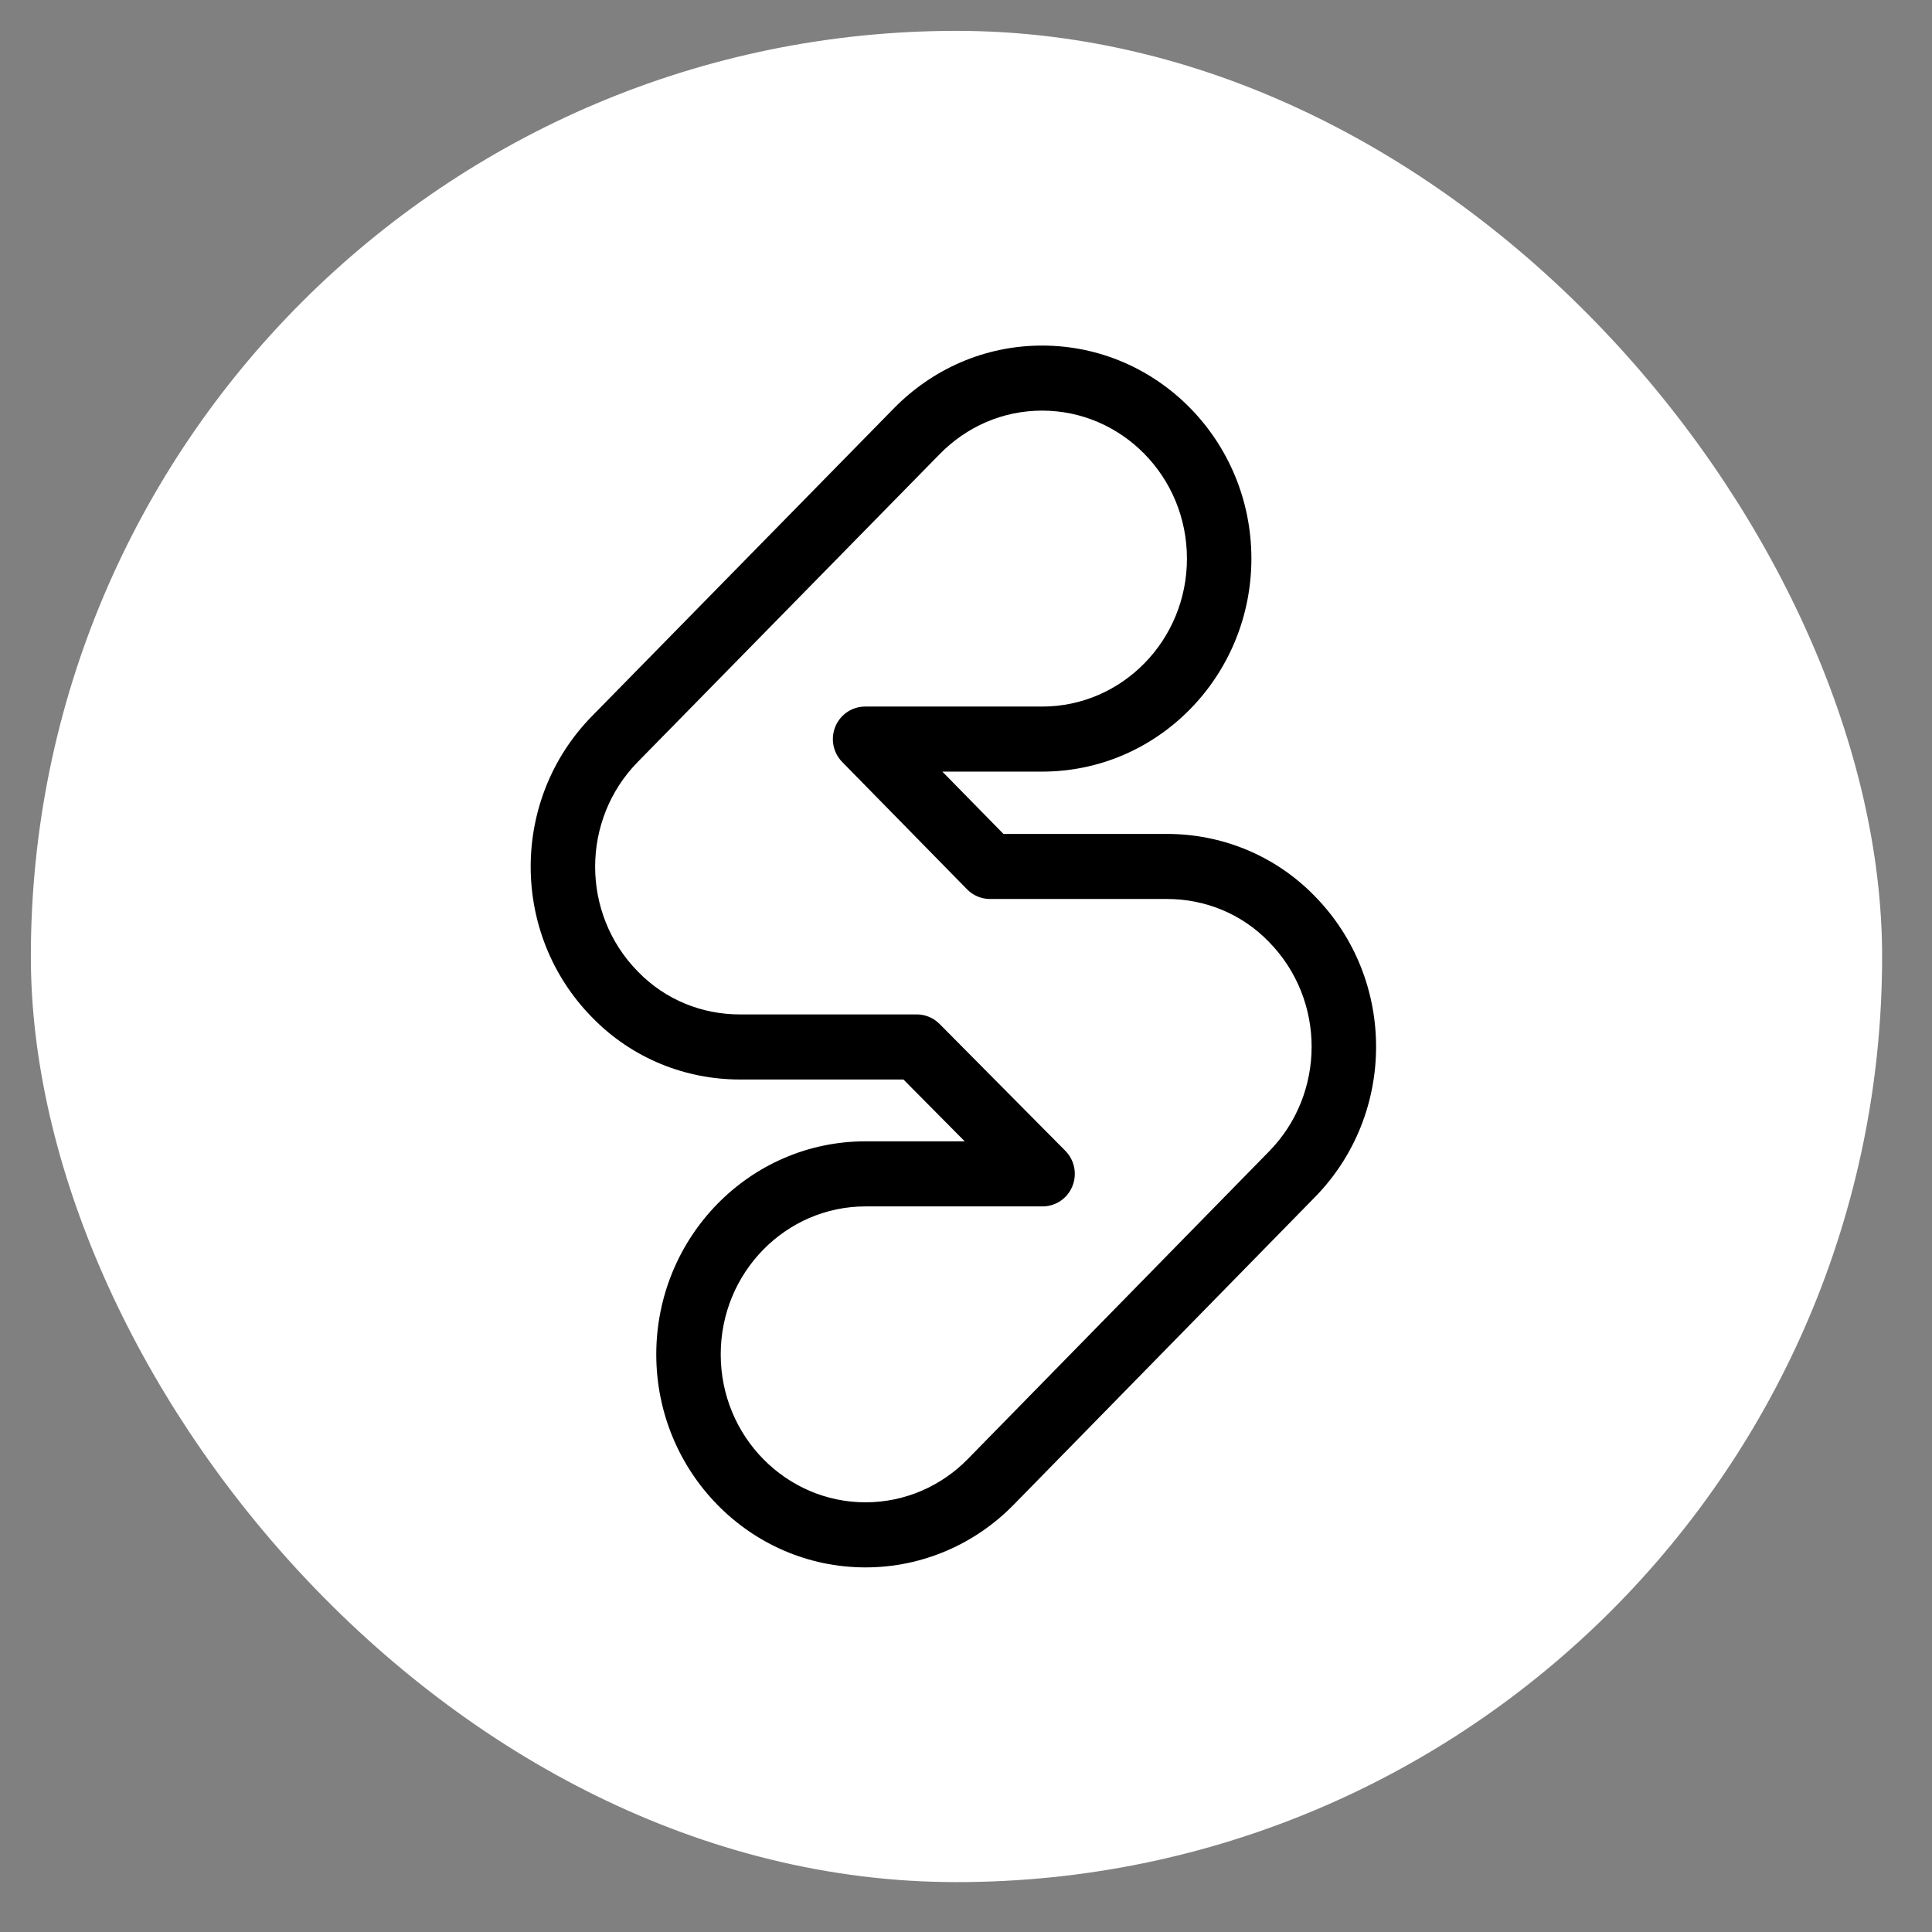
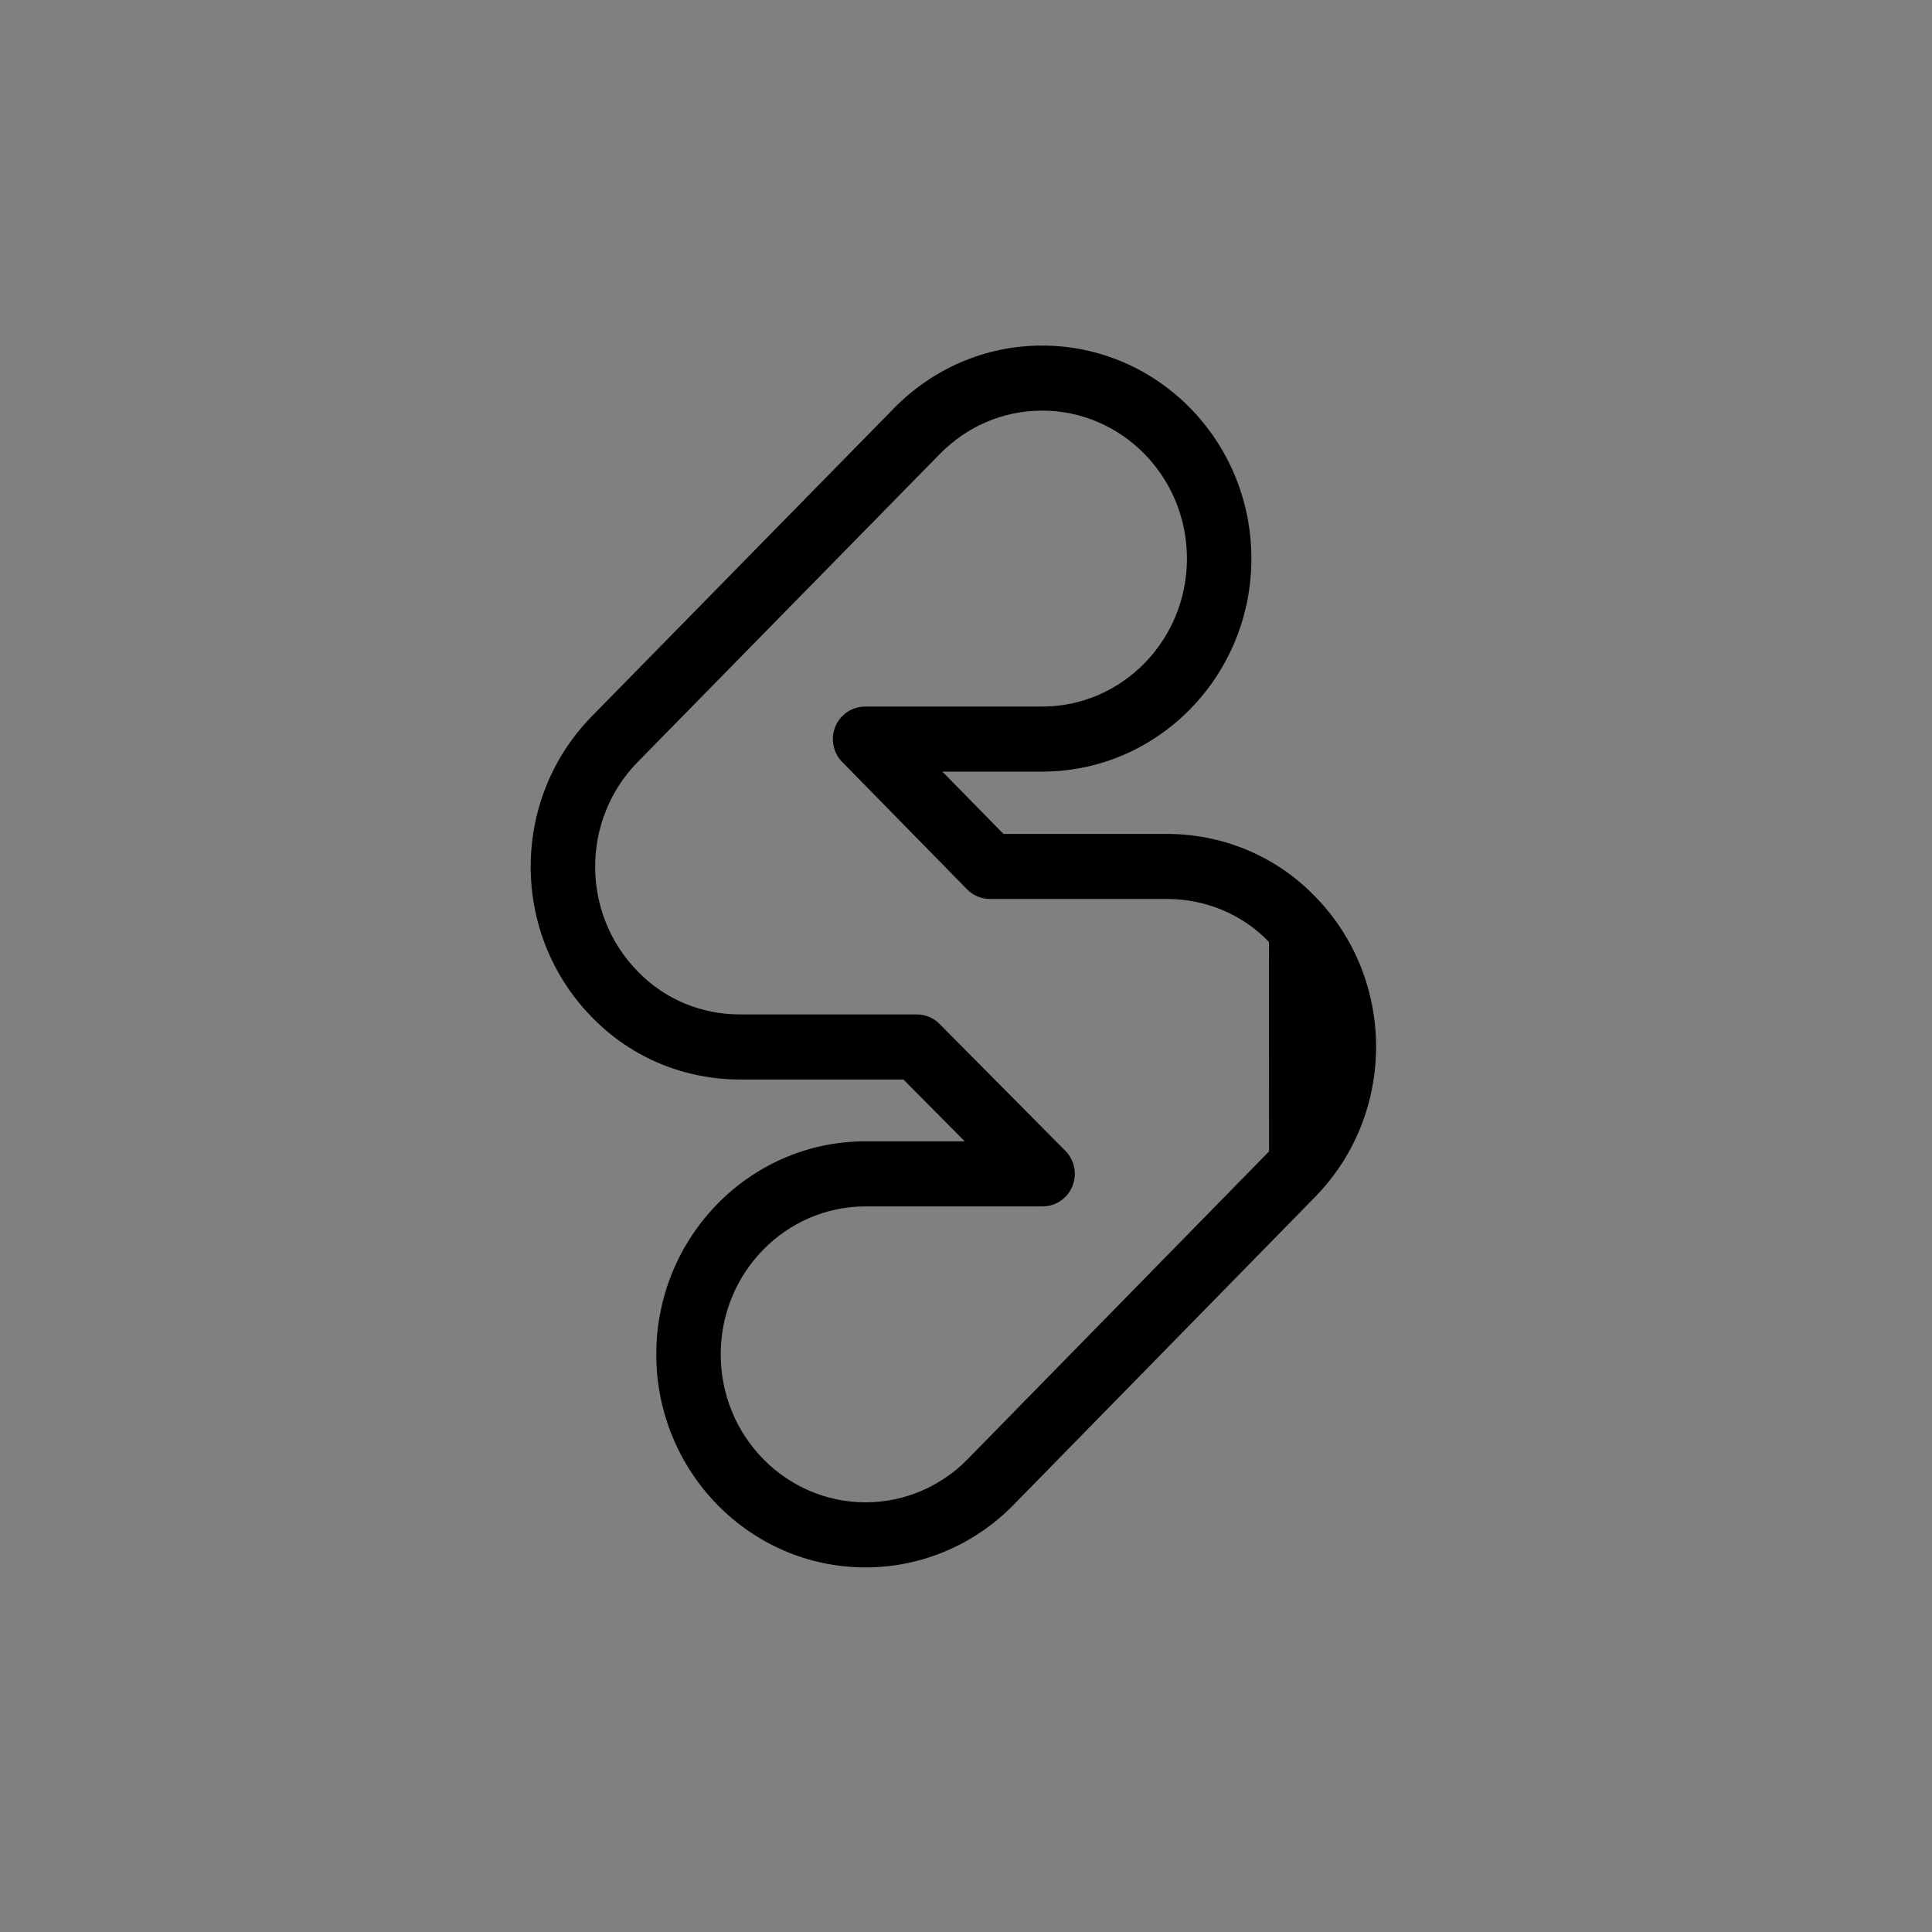
<svg xmlns="http://www.w3.org/2000/svg" width="67" height="67" viewBox="0 0 67 67" fill="none">
  <rect x="0" y="0" width="67" height="67" fill="#808080" stroke="none" />
-   <rect x="1.07" y="1.07" width="64.2" height="64.2" rx="32.1" fill="white" />
-   <path fill-rule="evenodd" clip-rule="evenodd" d="M36.14 14.24C34.756 14.24 33.51 14.808 32.587 15.749L22.115 26.425C20.147 28.432 20.147 31.68 22.115 33.687C22.116 33.688 22.117 33.688 22.118 33.689L22.12 33.692C23.082 34.685 24.362 35.179 25.653 35.179H31.793C32.089 35.179 32.373 35.298 32.583 35.509L36.946 39.91C37.266 40.233 37.361 40.718 37.188 41.14C37.016 41.562 36.608 41.837 36.156 41.837H30.016C27.249 41.837 24.994 44.131 24.994 46.968C24.994 49.817 27.261 52.099 30.016 52.099C31.389 52.099 32.649 51.529 33.554 50.606L44.01 39.93C45.978 37.923 45.978 34.676 44.01 32.669C44.008 32.667 44.007 32.665 44.005 32.663C43.044 31.67 41.764 31.176 40.472 31.176H34.333C34.034 31.176 33.748 31.056 33.538 30.842L29.207 26.425C28.889 26.102 28.796 25.617 28.969 25.197C29.143 24.777 29.55 24.503 30.001 24.503H36.14C38.908 24.503 41.162 22.209 41.162 19.372C41.162 16.523 38.896 14.24 36.14 14.24ZM30.999 14.161C32.319 12.815 34.128 11.984 36.14 11.984C40.148 11.984 43.397 15.294 43.397 19.372C43.397 23.43 40.167 26.759 36.14 26.759H32.68L34.799 28.92H40.472C42.327 28.92 44.194 29.632 45.601 31.084C48.429 33.97 48.428 38.632 45.599 41.517C45.599 41.517 45.599 41.517 45.599 41.517C45.599 41.517 45.599 41.518 45.598 41.518L35.142 52.194C33.835 53.527 32.01 54.356 30.016 54.356C26.009 54.356 22.759 51.046 22.759 46.968C22.759 42.91 25.99 39.58 30.016 39.58H33.456L31.33 37.436H25.653C23.798 37.436 21.931 36.723 20.524 35.272C17.696 32.385 17.697 27.723 20.527 24.837L30.999 14.161Z" fill="black" />
+   <path fill-rule="evenodd" clip-rule="evenodd" d="M36.14 14.24C34.756 14.24 33.51 14.808 32.587 15.749L22.115 26.425C20.147 28.432 20.147 31.68 22.115 33.687C22.116 33.688 22.117 33.688 22.118 33.689L22.12 33.692C23.082 34.685 24.362 35.179 25.653 35.179H31.793C32.089 35.179 32.373 35.298 32.583 35.509L36.946 39.91C37.266 40.233 37.361 40.718 37.188 41.14C37.016 41.562 36.608 41.837 36.156 41.837H30.016C27.249 41.837 24.994 44.131 24.994 46.968C24.994 49.817 27.261 52.099 30.016 52.099C31.389 52.099 32.649 51.529 33.554 50.606L44.01 39.93C44.008 32.667 44.007 32.665 44.005 32.663C43.044 31.67 41.764 31.176 40.472 31.176H34.333C34.034 31.176 33.748 31.056 33.538 30.842L29.207 26.425C28.889 26.102 28.796 25.617 28.969 25.197C29.143 24.777 29.55 24.503 30.001 24.503H36.14C38.908 24.503 41.162 22.209 41.162 19.372C41.162 16.523 38.896 14.24 36.14 14.24ZM30.999 14.161C32.319 12.815 34.128 11.984 36.14 11.984C40.148 11.984 43.397 15.294 43.397 19.372C43.397 23.43 40.167 26.759 36.14 26.759H32.68L34.799 28.92H40.472C42.327 28.92 44.194 29.632 45.601 31.084C48.429 33.97 48.428 38.632 45.599 41.517C45.599 41.517 45.599 41.517 45.599 41.517C45.599 41.517 45.599 41.518 45.598 41.518L35.142 52.194C33.835 53.527 32.01 54.356 30.016 54.356C26.009 54.356 22.759 51.046 22.759 46.968C22.759 42.91 25.99 39.58 30.016 39.58H33.456L31.33 37.436H25.653C23.798 37.436 21.931 36.723 20.524 35.272C17.696 32.385 17.697 27.723 20.527 24.837L30.999 14.161Z" fill="black" />
</svg>